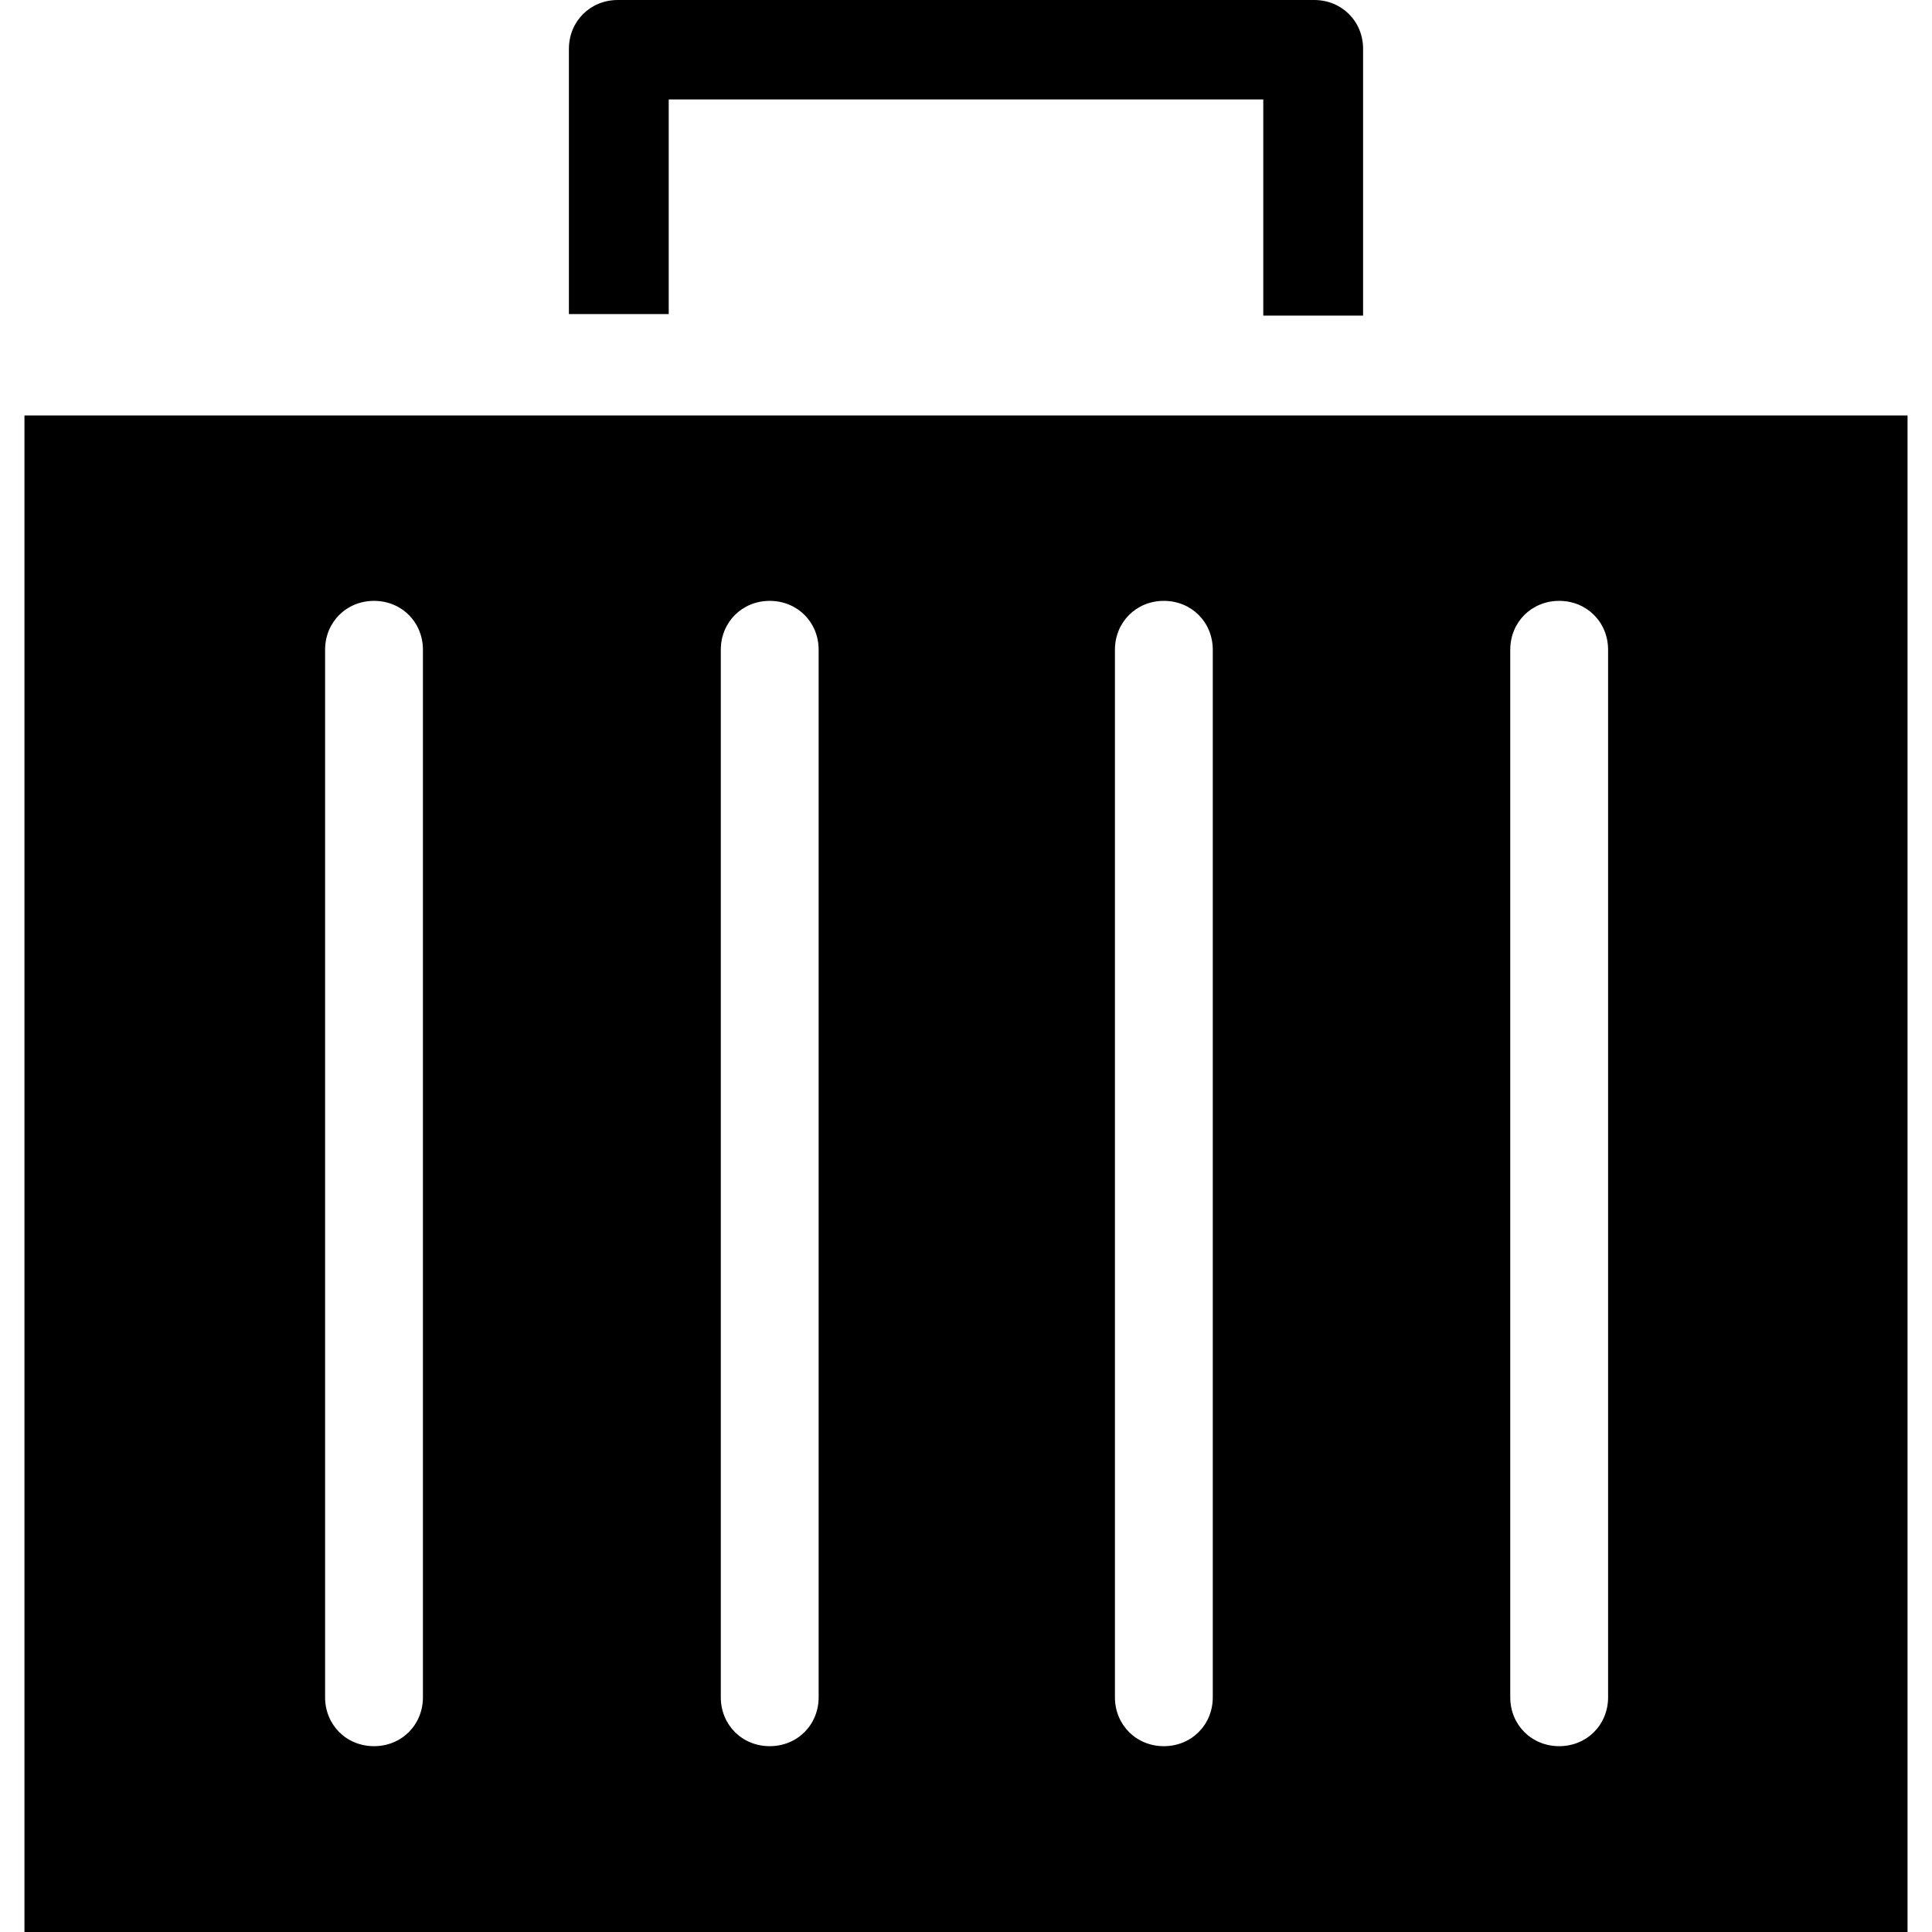
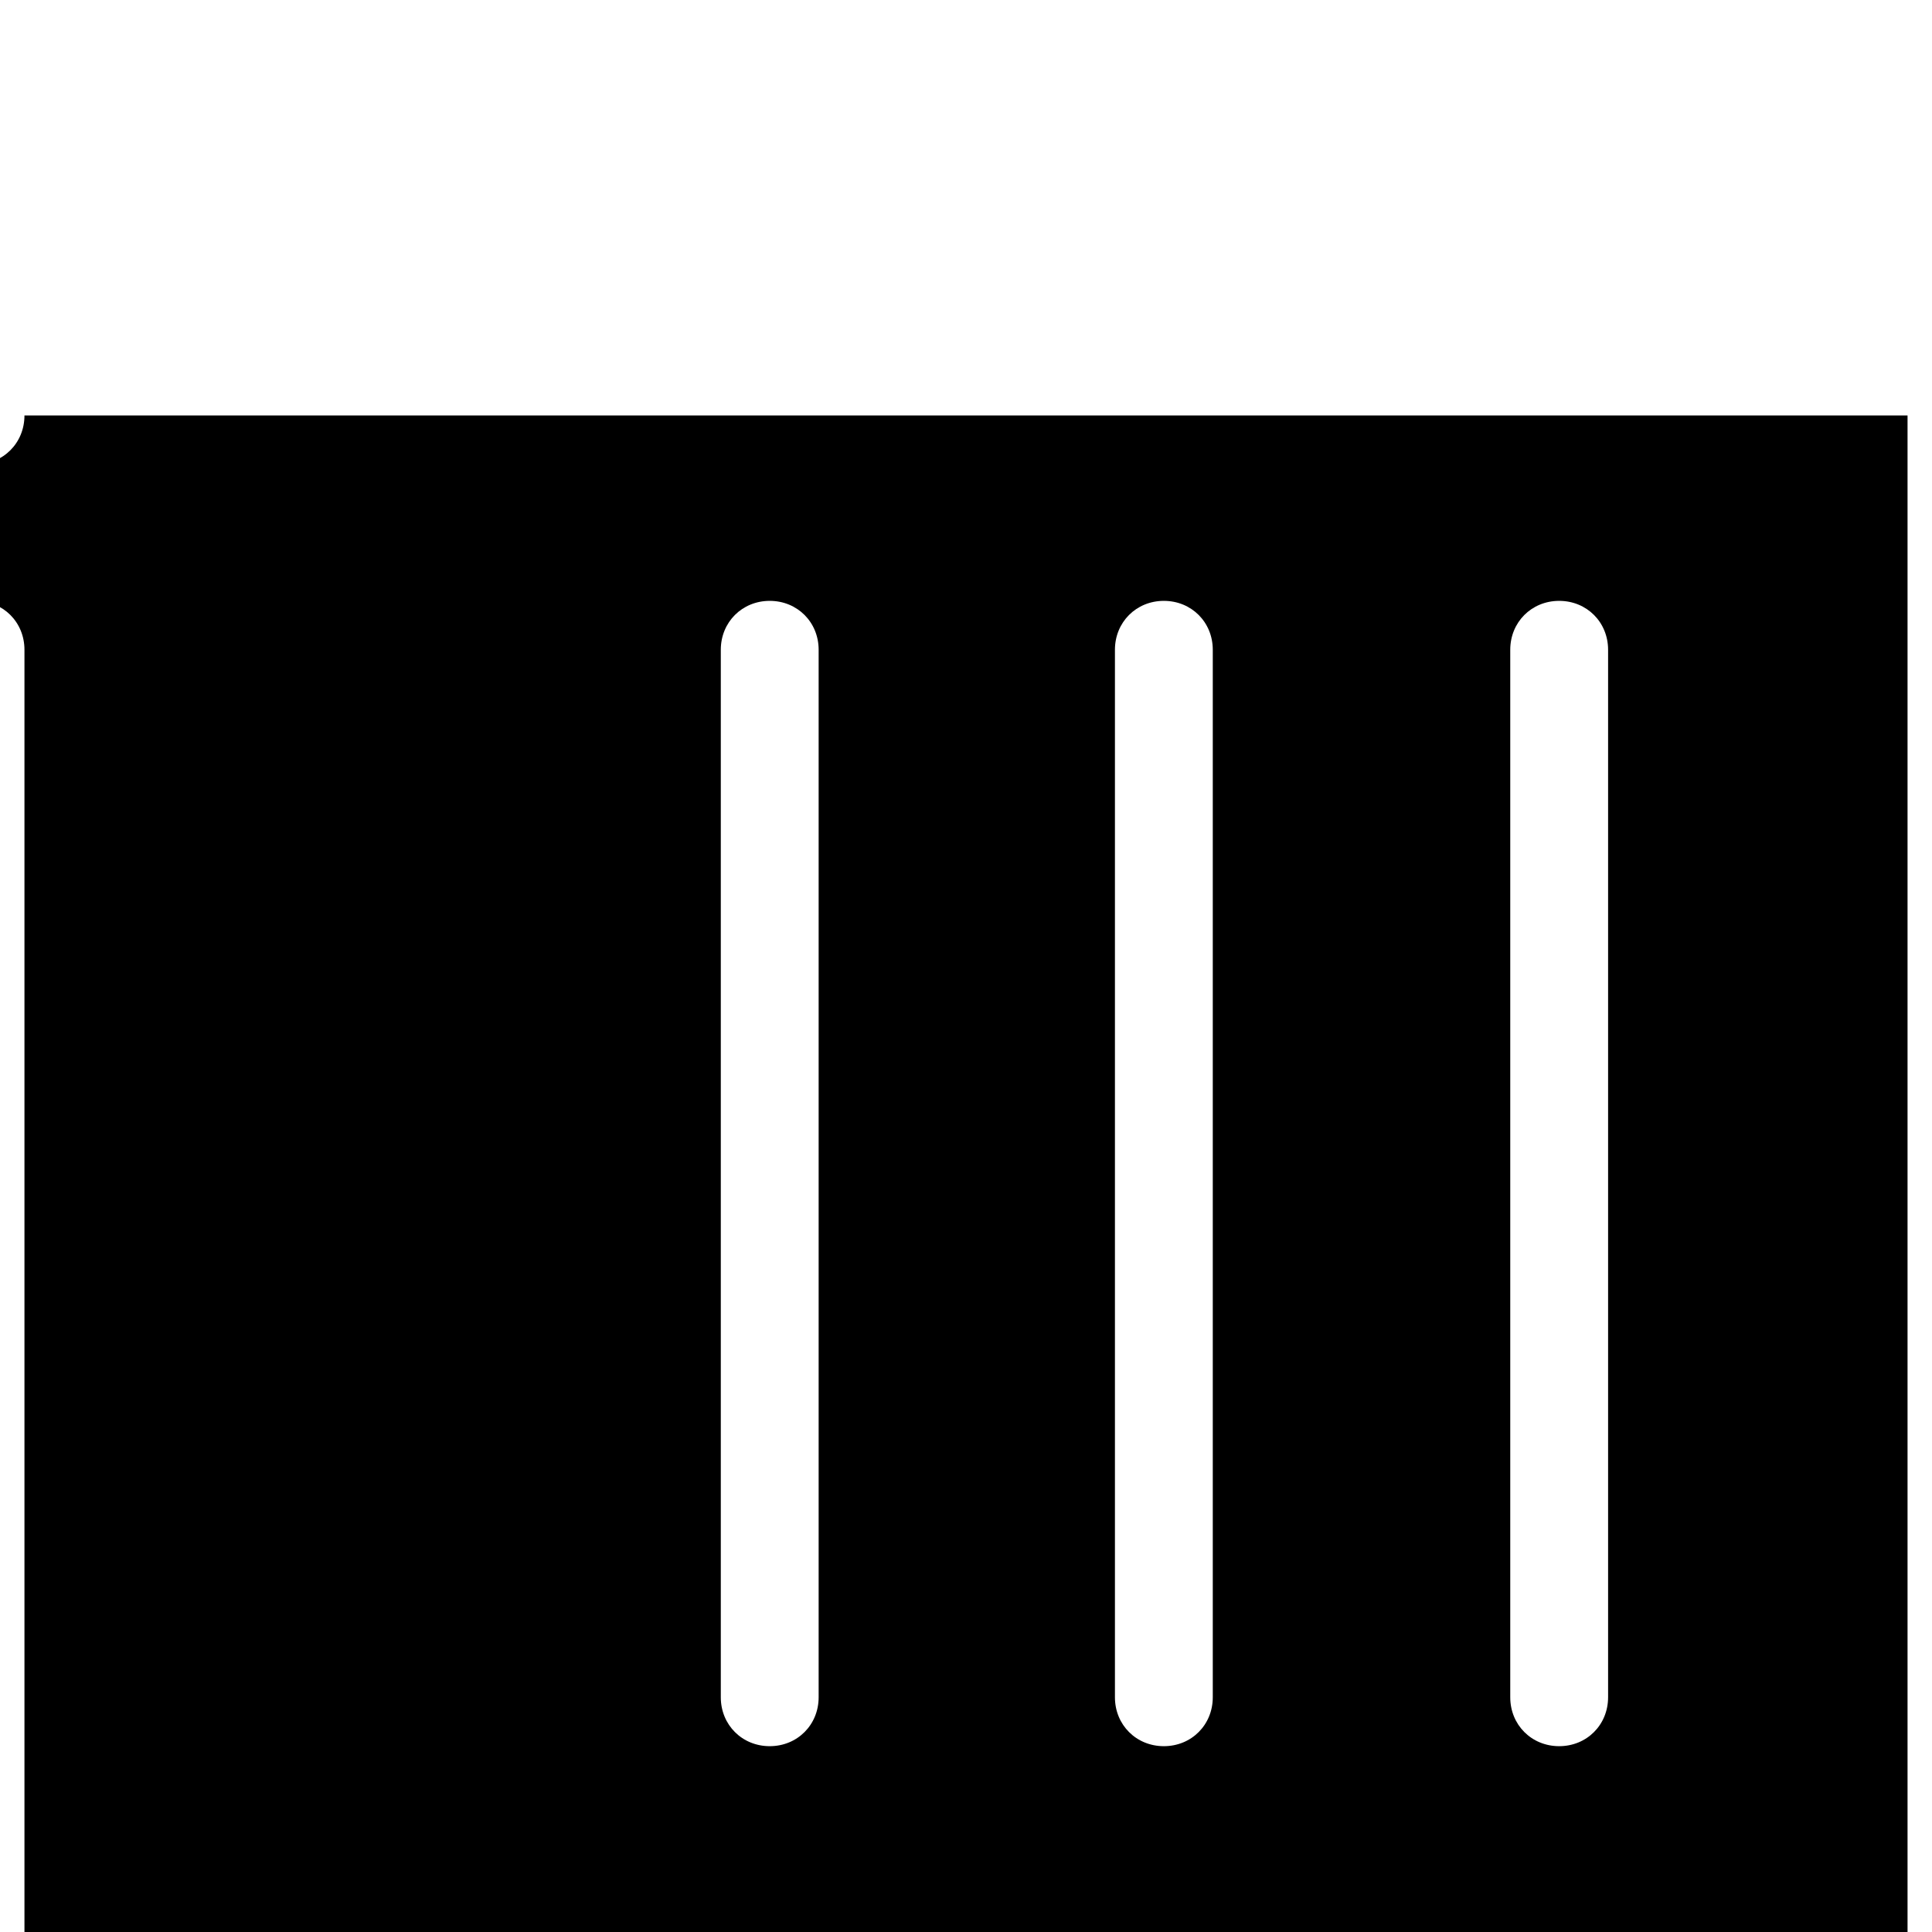
<svg xmlns="http://www.w3.org/2000/svg" fill="#000000" height="800px" width="800px" version="1.1" id="Capa_1" viewBox="0 0 489.7 489.7" xml:space="preserve">
  <g>
    <g>
      <g>
-         <path d="M169,25.2h151.2V80h25.3V12.4c0-7-5.4-12.4-12.4-12.4H156.6c-7,0-12.4,5.4-12.4,12.4v67.2h25.3V25.2H169z" />
-         <path d="M6.2,105.3v384.4h477.3V105.3H6.2z M107.2,430.2c0,7-5.4,12.4-12.4,12.4s-12.4-5.4-12.4-12.4V164.7     c0-7,5.4-12.4,12.4-12.4s12.4,5.4,12.4,12.4V430.2z M207.5,430.2c0,7-5.4,12.4-12.4,12.4s-12.4-5.4-12.4-12.4V164.7     c0-7,5.4-12.4,12.4-12.4s12.4,5.4,12.4,12.4V430.2z M307.4,430.2c0,7-5.4,12.4-12.4,12.4s-12.4-5.4-12.4-12.4V164.7     c0-7,5.4-12.4,12.4-12.4s12.4,5.4,12.4,12.4V430.2z M407.6,430.2c0,7-5.4,12.4-12.4,12.4s-12.4-5.4-12.4-12.4V164.7     c0-7,5.4-12.4,12.4-12.4s12.4,5.4,12.4,12.4V430.2z" />
+         <path d="M6.2,105.3v384.4h477.3V105.3H6.2z c0,7-5.4,12.4-12.4,12.4s-12.4-5.4-12.4-12.4V164.7     c0-7,5.4-12.4,12.4-12.4s12.4,5.4,12.4,12.4V430.2z M207.5,430.2c0,7-5.4,12.4-12.4,12.4s-12.4-5.4-12.4-12.4V164.7     c0-7,5.4-12.4,12.4-12.4s12.4,5.4,12.4,12.4V430.2z M307.4,430.2c0,7-5.4,12.4-12.4,12.4s-12.4-5.4-12.4-12.4V164.7     c0-7,5.4-12.4,12.4-12.4s12.4,5.4,12.4,12.4V430.2z M407.6,430.2c0,7-5.4,12.4-12.4,12.4s-12.4-5.4-12.4-12.4V164.7     c0-7,5.4-12.4,12.4-12.4s12.4,5.4,12.4,12.4V430.2z" />
      </g>
    </g>
  </g>
</svg>